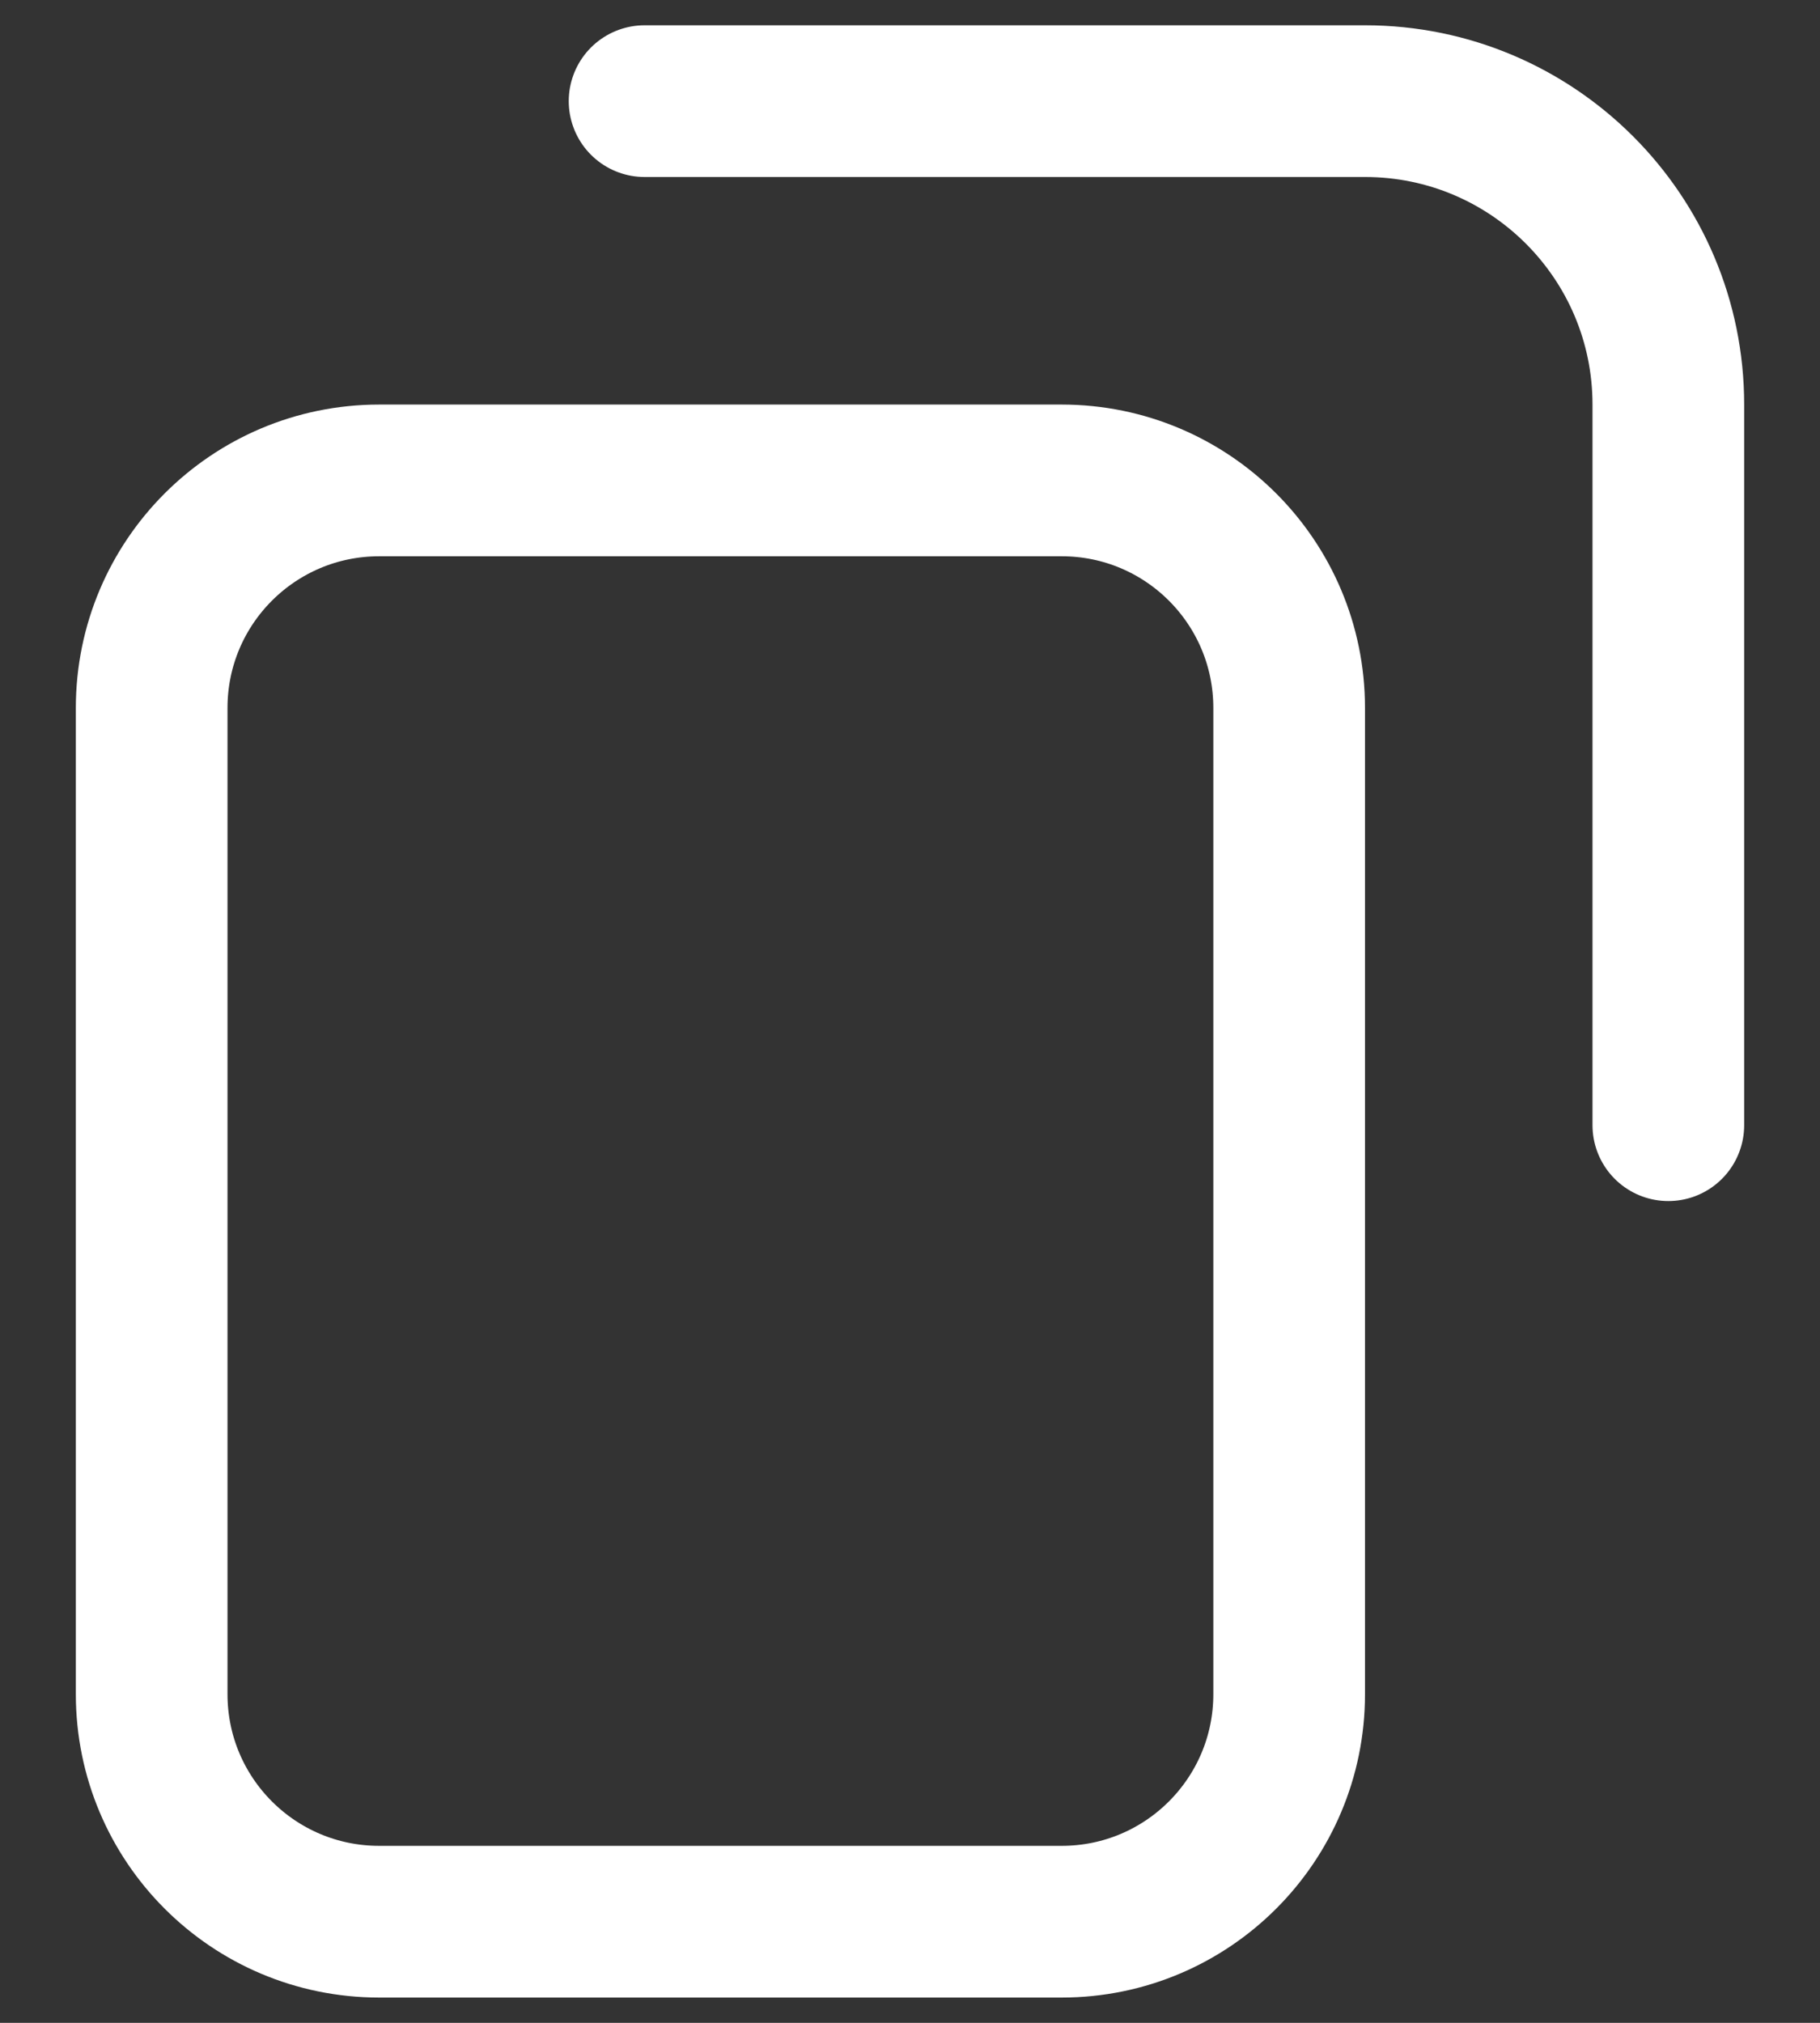
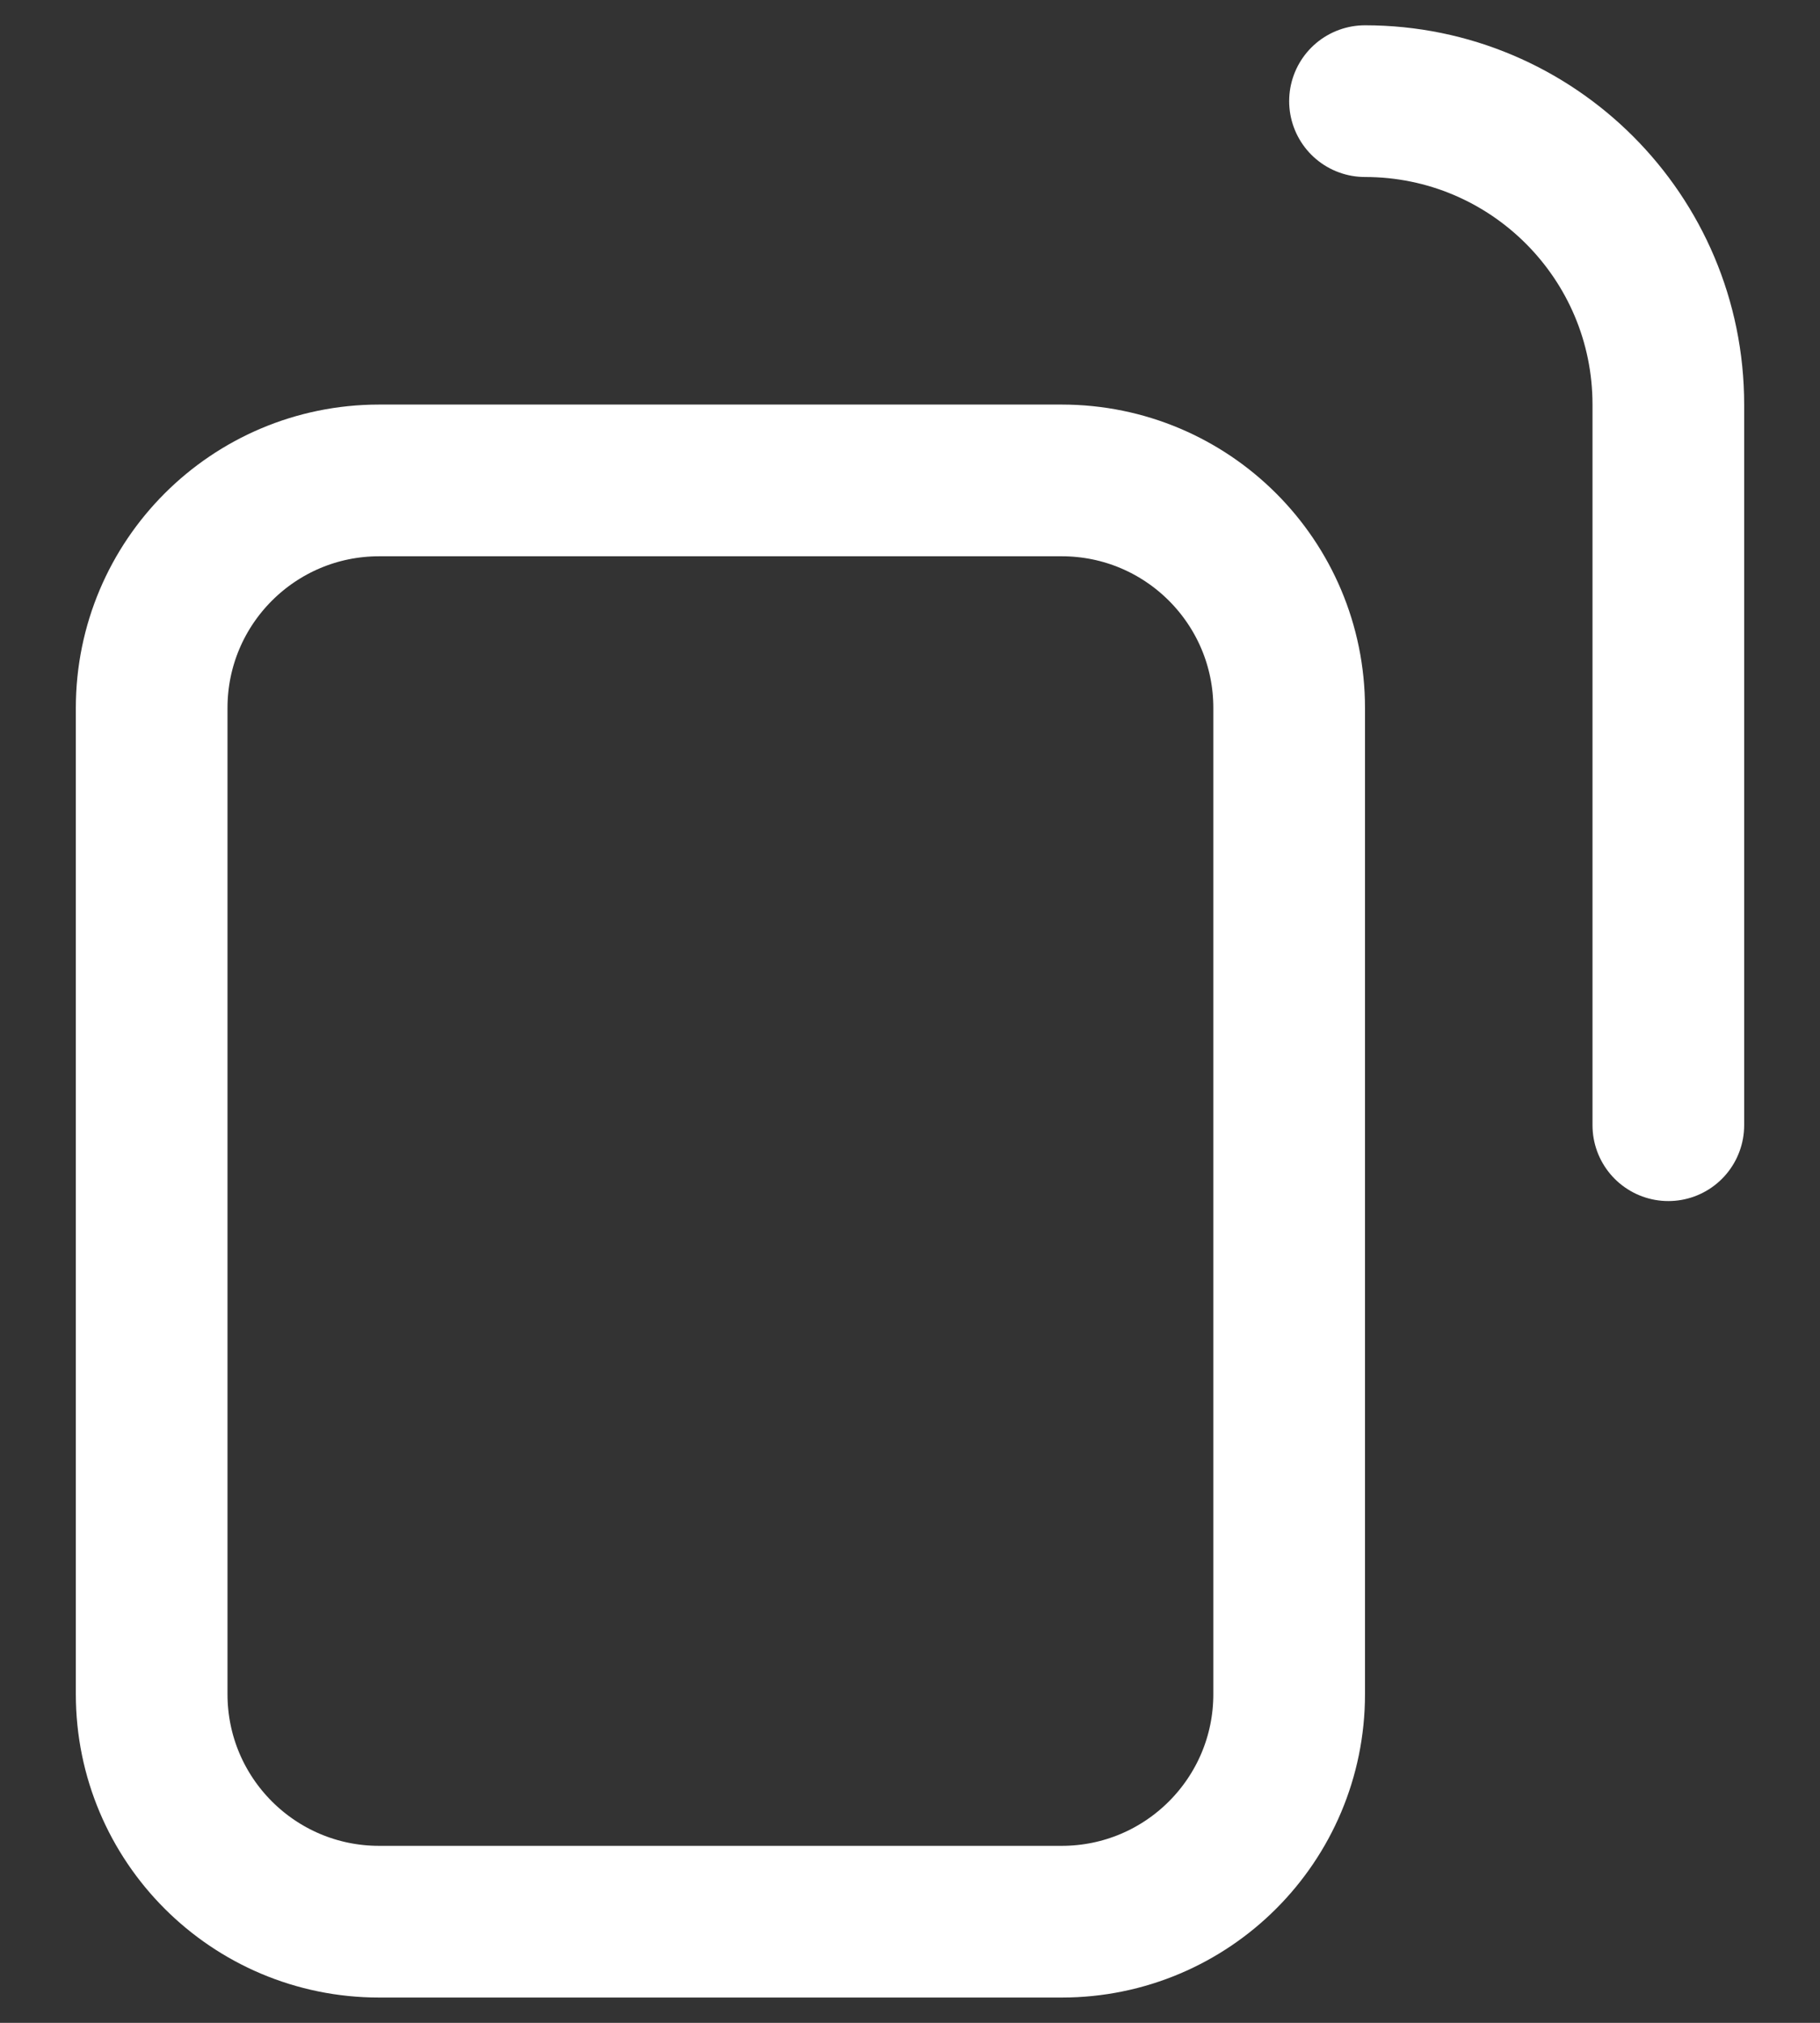
<svg xmlns="http://www.w3.org/2000/svg" width="18" height="20" viewBox="0 0 18 20" fill="none">
  <rect x="0" y="0" width="18" height="20" fill="#333333" stroke="none" />
-   <path id="Vector" d="M16.5 11.125L16.5 4C16.5 2.343 15.157 1 13.5 1L6.375 1M10.5 19L3.75 19C2.507 19 1.5 17.993 1.5 16.75L1.5 7C1.5 5.757 2.507 4.75 3.75 4.75L10.5 4.75C11.743 4.75 12.75 5.757 12.75 7L12.75 16.75C12.75 17.993 11.743 19 10.5 19Z" stroke="white" stroke-width="1.5" stroke-linecap="round" />
+   <path id="Vector" d="M16.5 11.125L16.5 4C16.5 2.343 15.157 1 13.5 1M10.5 19L3.75 19C2.507 19 1.5 17.993 1.5 16.75L1.5 7C1.5 5.757 2.507 4.75 3.75 4.75L10.5 4.75C11.743 4.75 12.75 5.757 12.75 7L12.75 16.75C12.75 17.993 11.743 19 10.5 19Z" stroke="white" stroke-width="1.5" stroke-linecap="round" />
</svg>